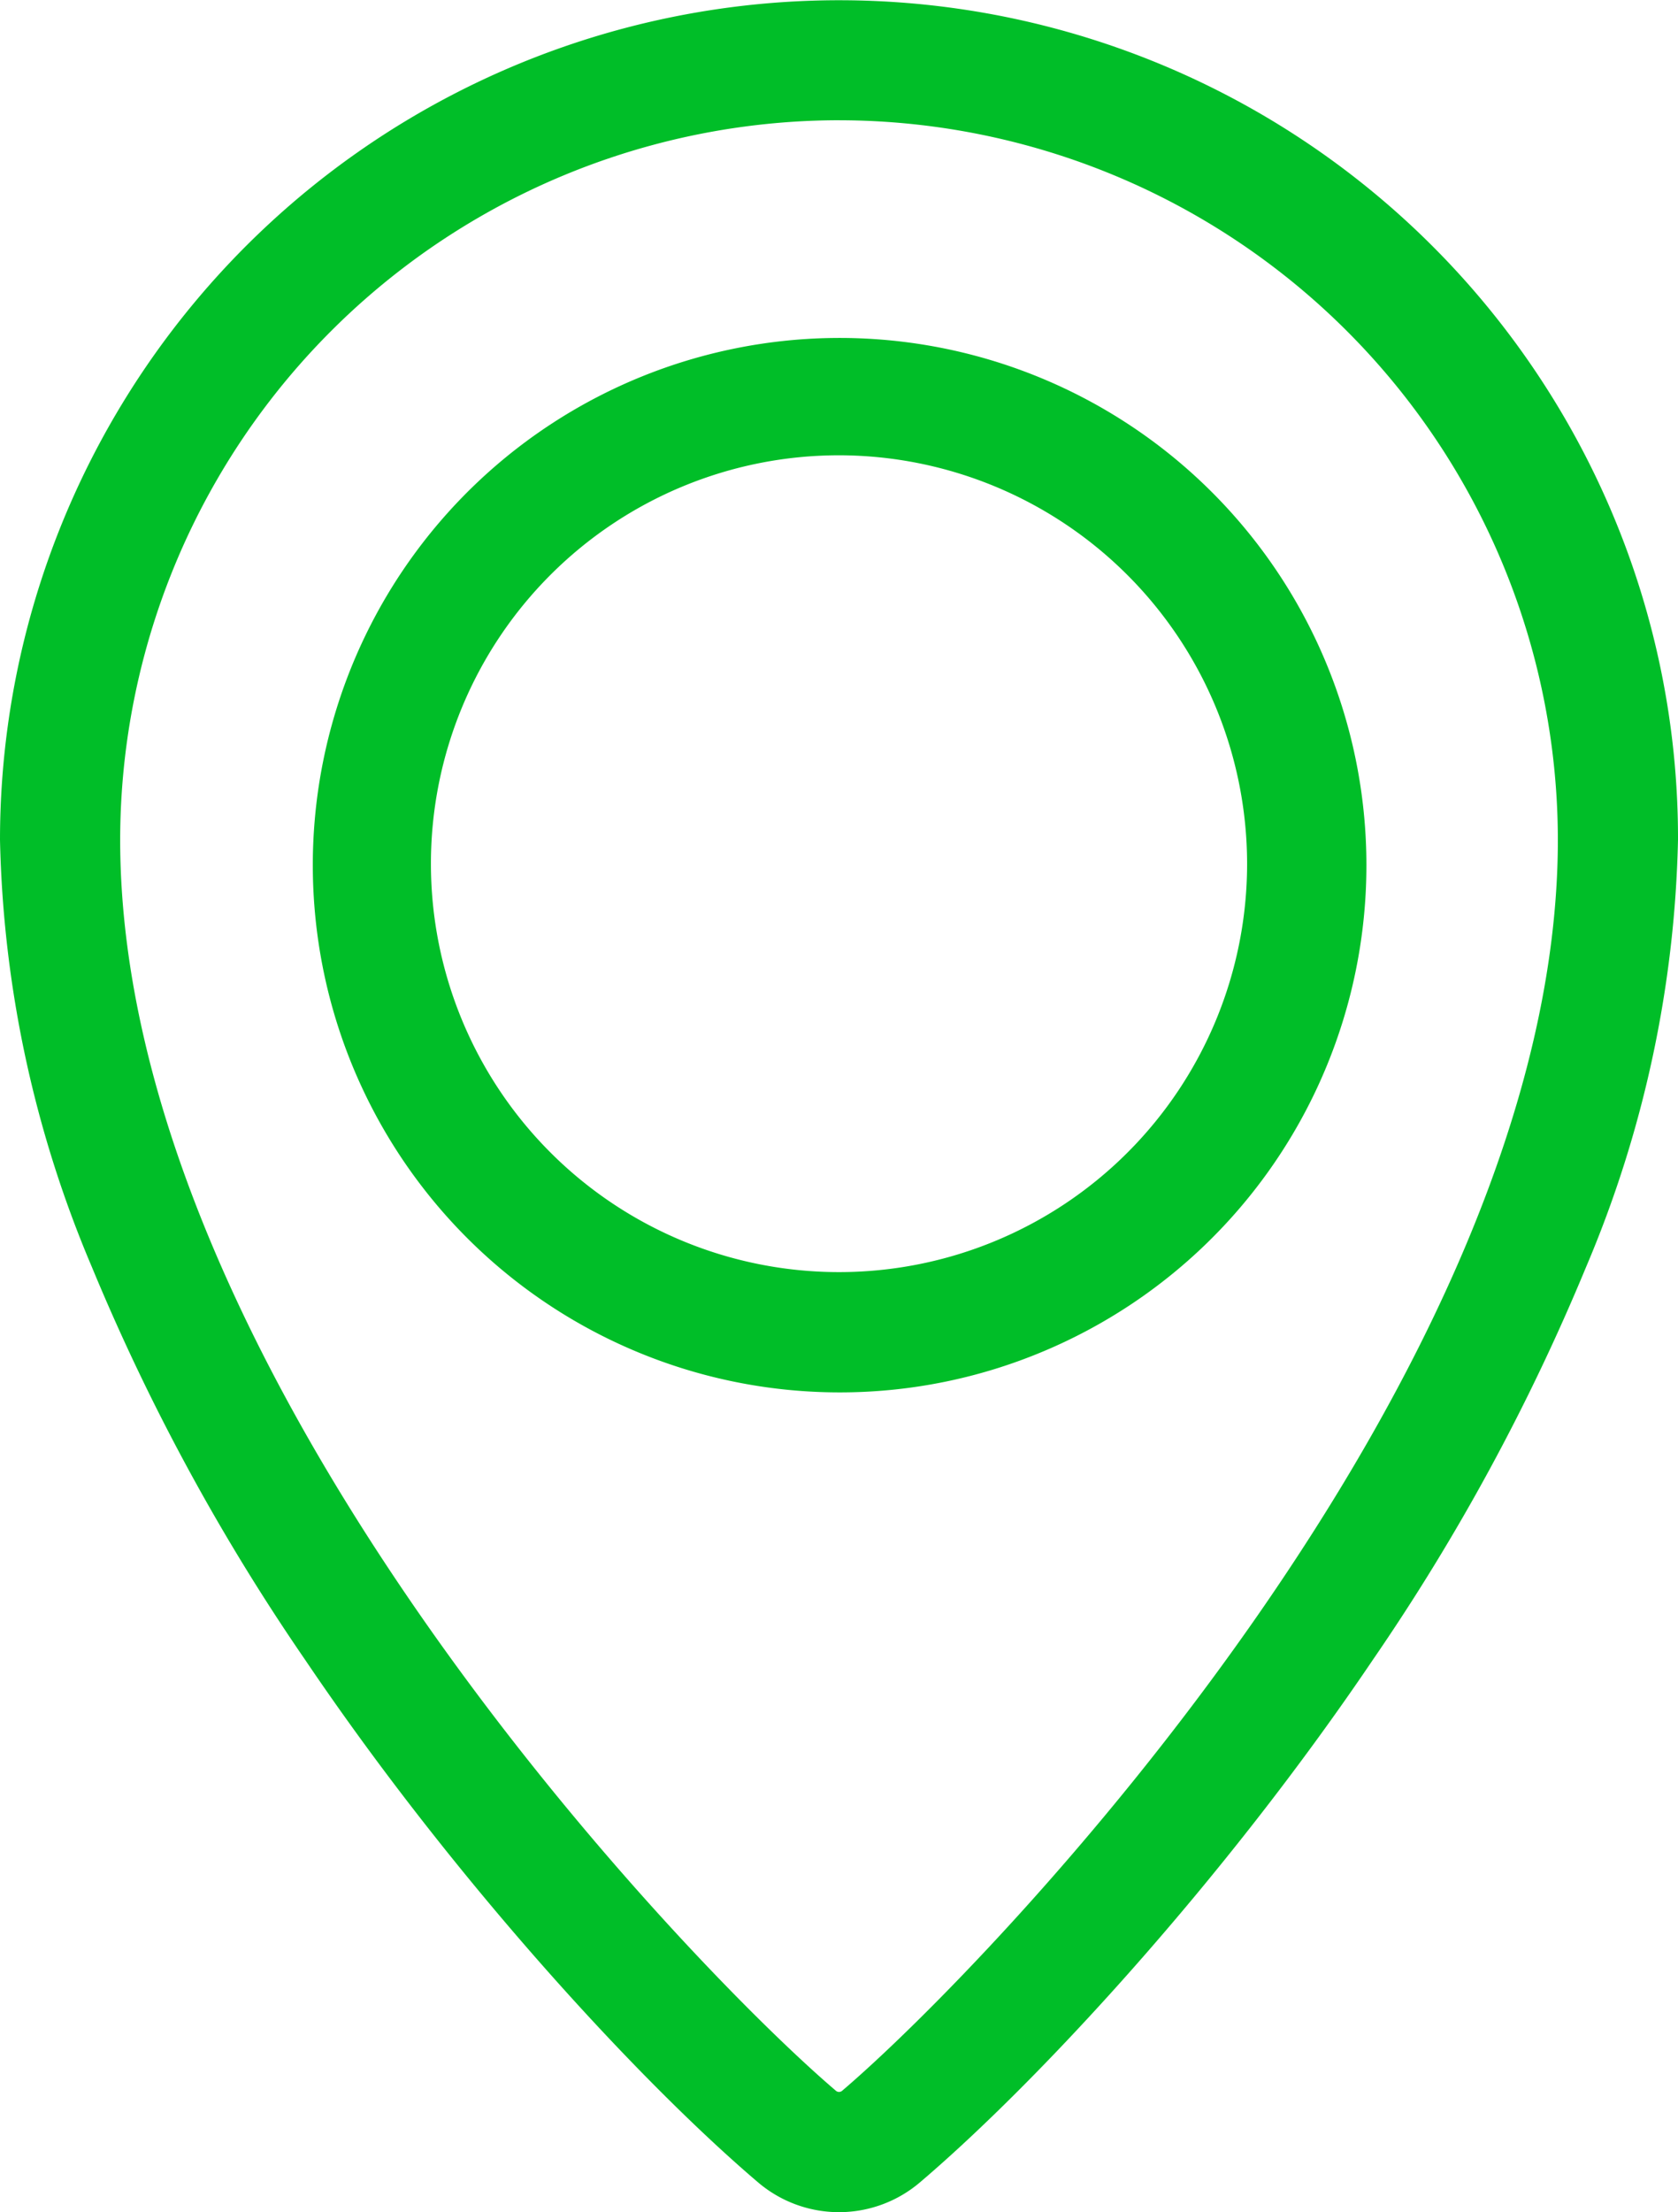
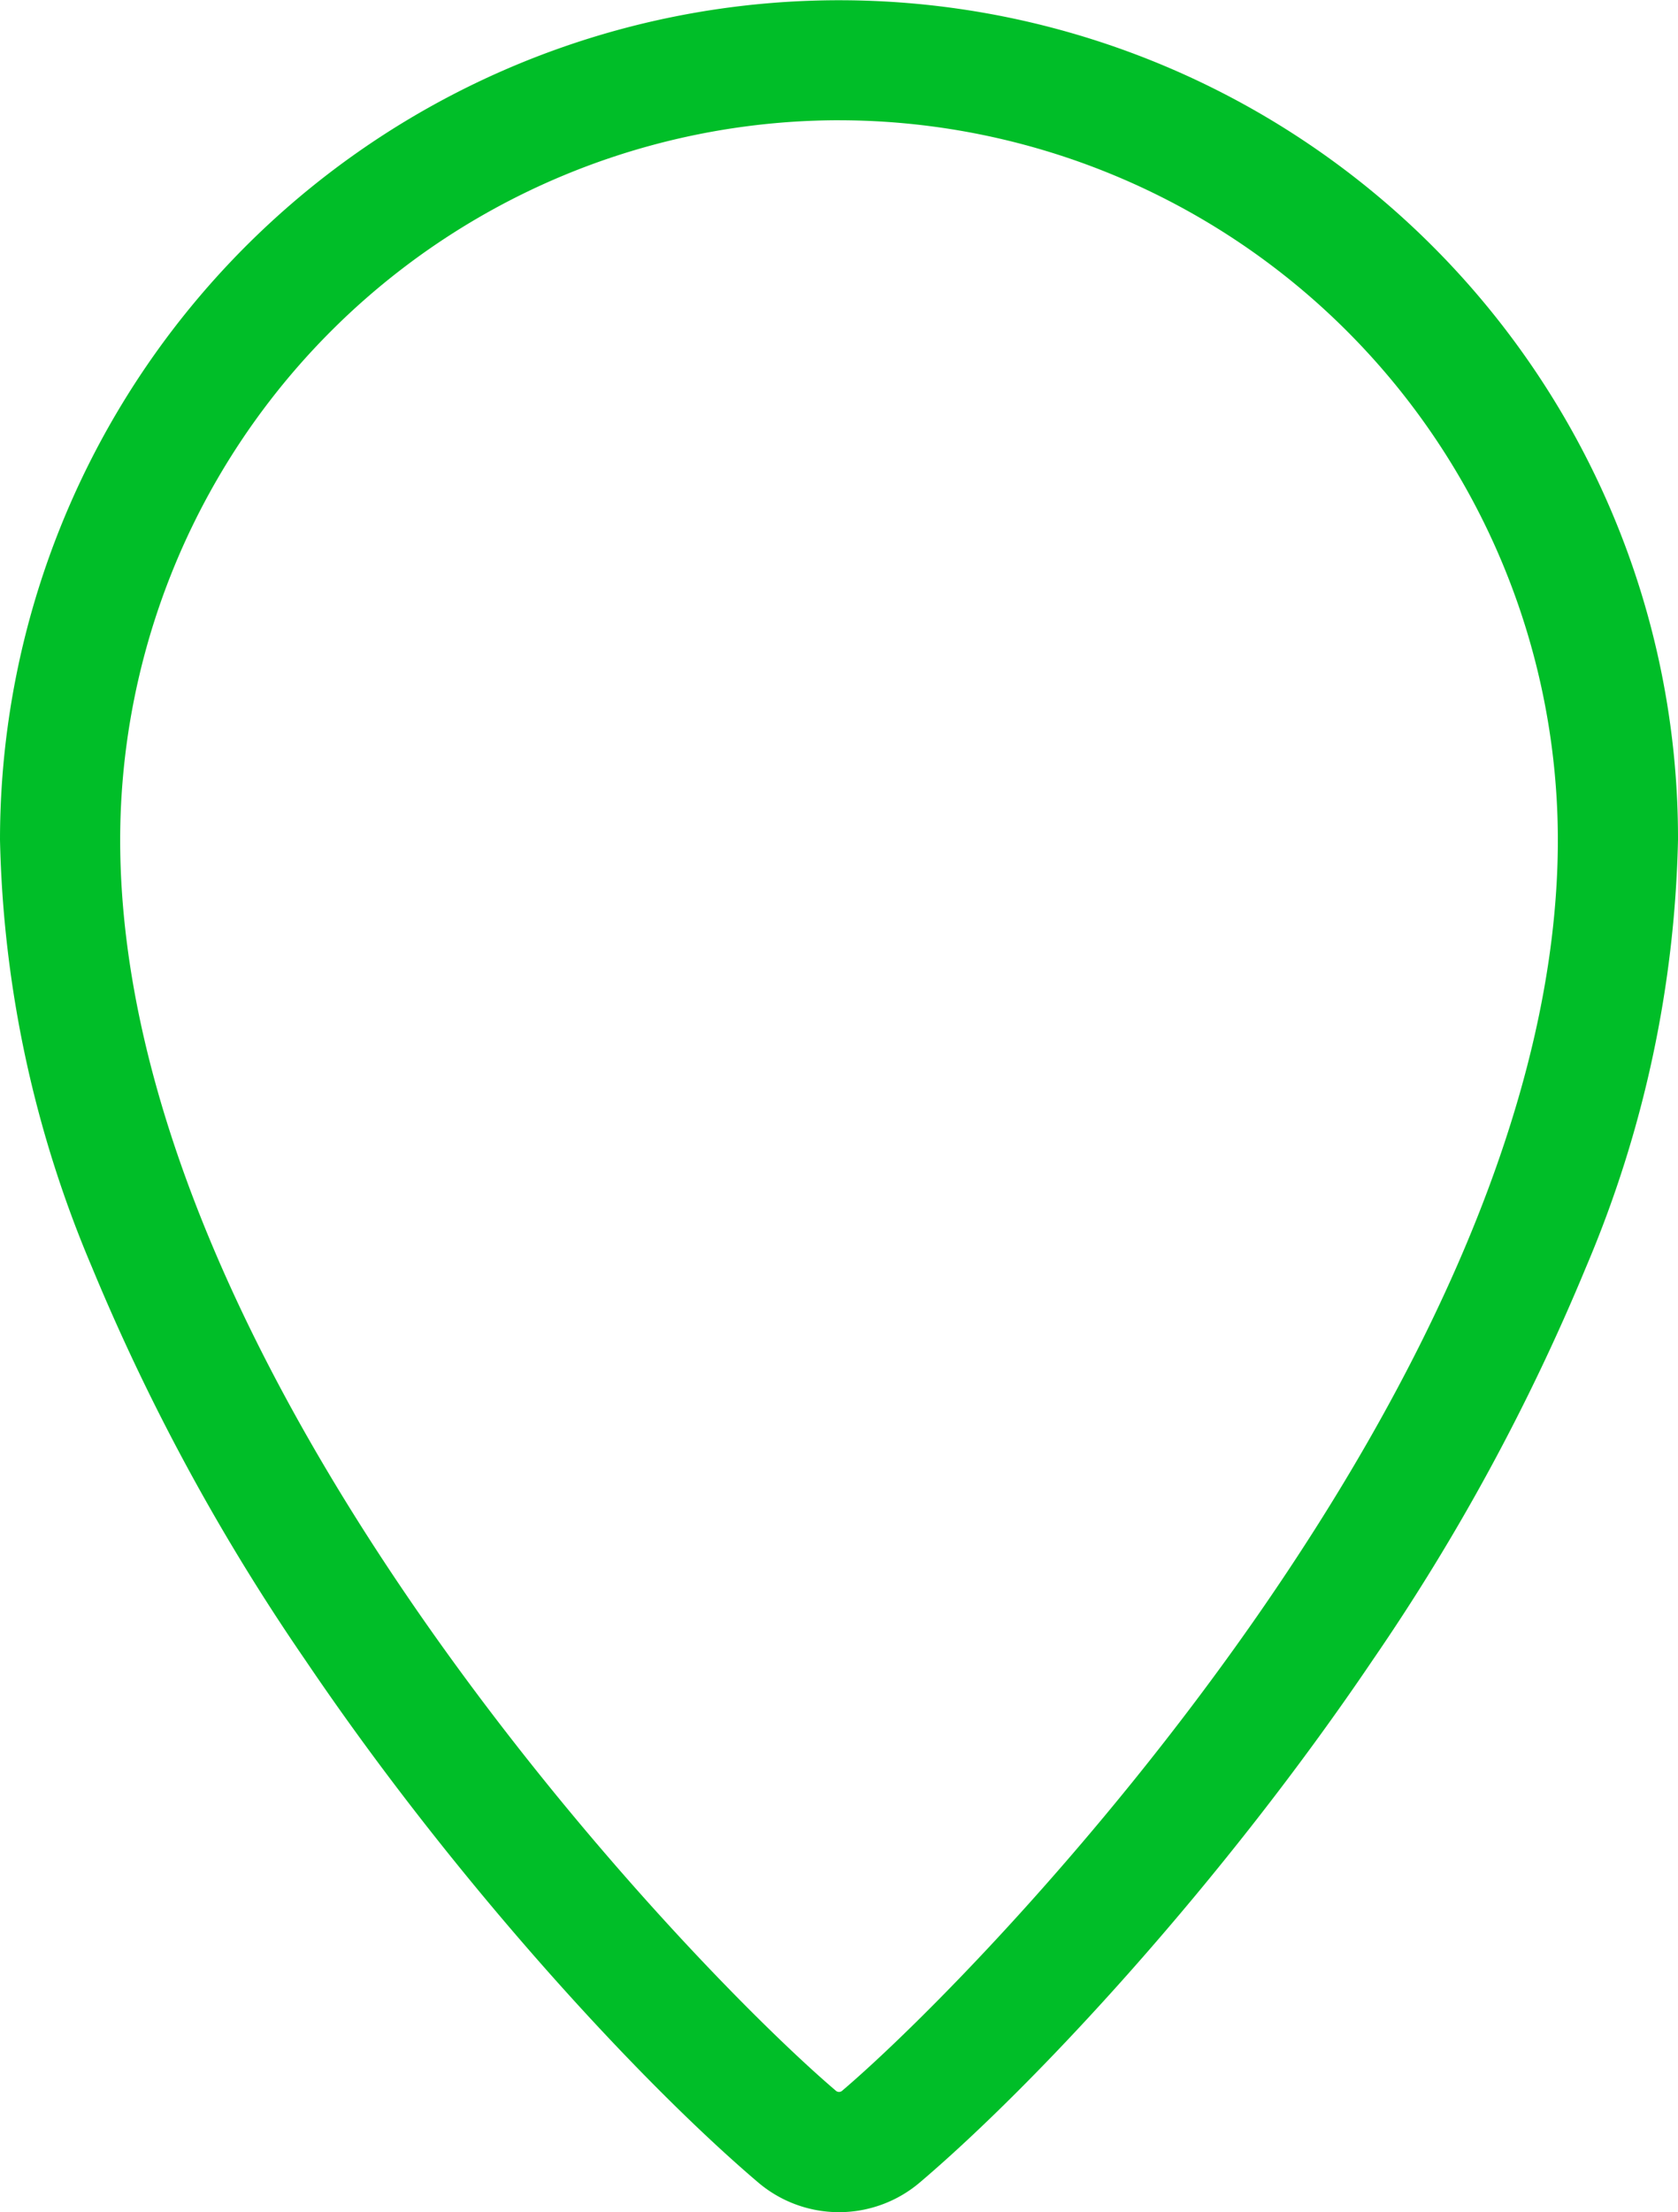
<svg xmlns="http://www.w3.org/2000/svg" width="79.819" height="105.146" viewBox="0 0 79.819 105.146">
  <defs>
    <clipPath id="clip-path">
      <rect id="Retângulo_33" data-name="Retângulo 33" width="79.819" height="105.146" transform="translate(0 0)" fill="none" />
    </clipPath>
  </defs>
  <g id="Grupo_18" data-name="Grupo 18" transform="translate(0 -0.005)">
    <g id="Grupo_17" data-name="Grupo 17" transform="translate(0 0.005)" clip-path="url(#clip-path)">
      <path id="Caminho_97" data-name="Caminho 97" d="M39.91,105.151a5.942,5.942,0,0,1-3.847-1.414C30.488,99,21.66,89.471,14.506,78.884A101.317,101.317,0,0,1,4.367,60.219,54.844,54.844,0,0,1,0,39.915,39.919,39.919,0,0,1,76.682,24.379a39.662,39.662,0,0,1,3.137,15.535,54.842,54.842,0,0,1-4.367,20.3A101.308,101.308,0,0,1,65.313,78.884C58.159,89.471,49.331,99,43.756,103.737a5.943,5.943,0,0,1-3.847,1.414m0-99.431A34.233,34.233,0,0,0,5.716,39.915c0,25.329,26.858,53.351,34.051,59.469a.223.223,0,0,0,.287,0c7.192-6.118,34.05-34.14,34.05-59.469A34.233,34.233,0,0,0,39.91,5.721" transform="translate(0 -0.005)" fill="#00be28" />
-       <path id="Caminho_98" data-name="Caminho 98" d="M225.617,266.256a25.059,25.059,0,1,1,9.782-1.976,24.973,24.973,0,0,1-9.782,1.976m0-44.541a19.412,19.412,0,1,0,19.412,19.412,19.434,19.434,0,0,0-19.412-19.412" transform="translate(-185.707 -200.075)" fill="#00be28" />
    </g>
  </g>
</svg>